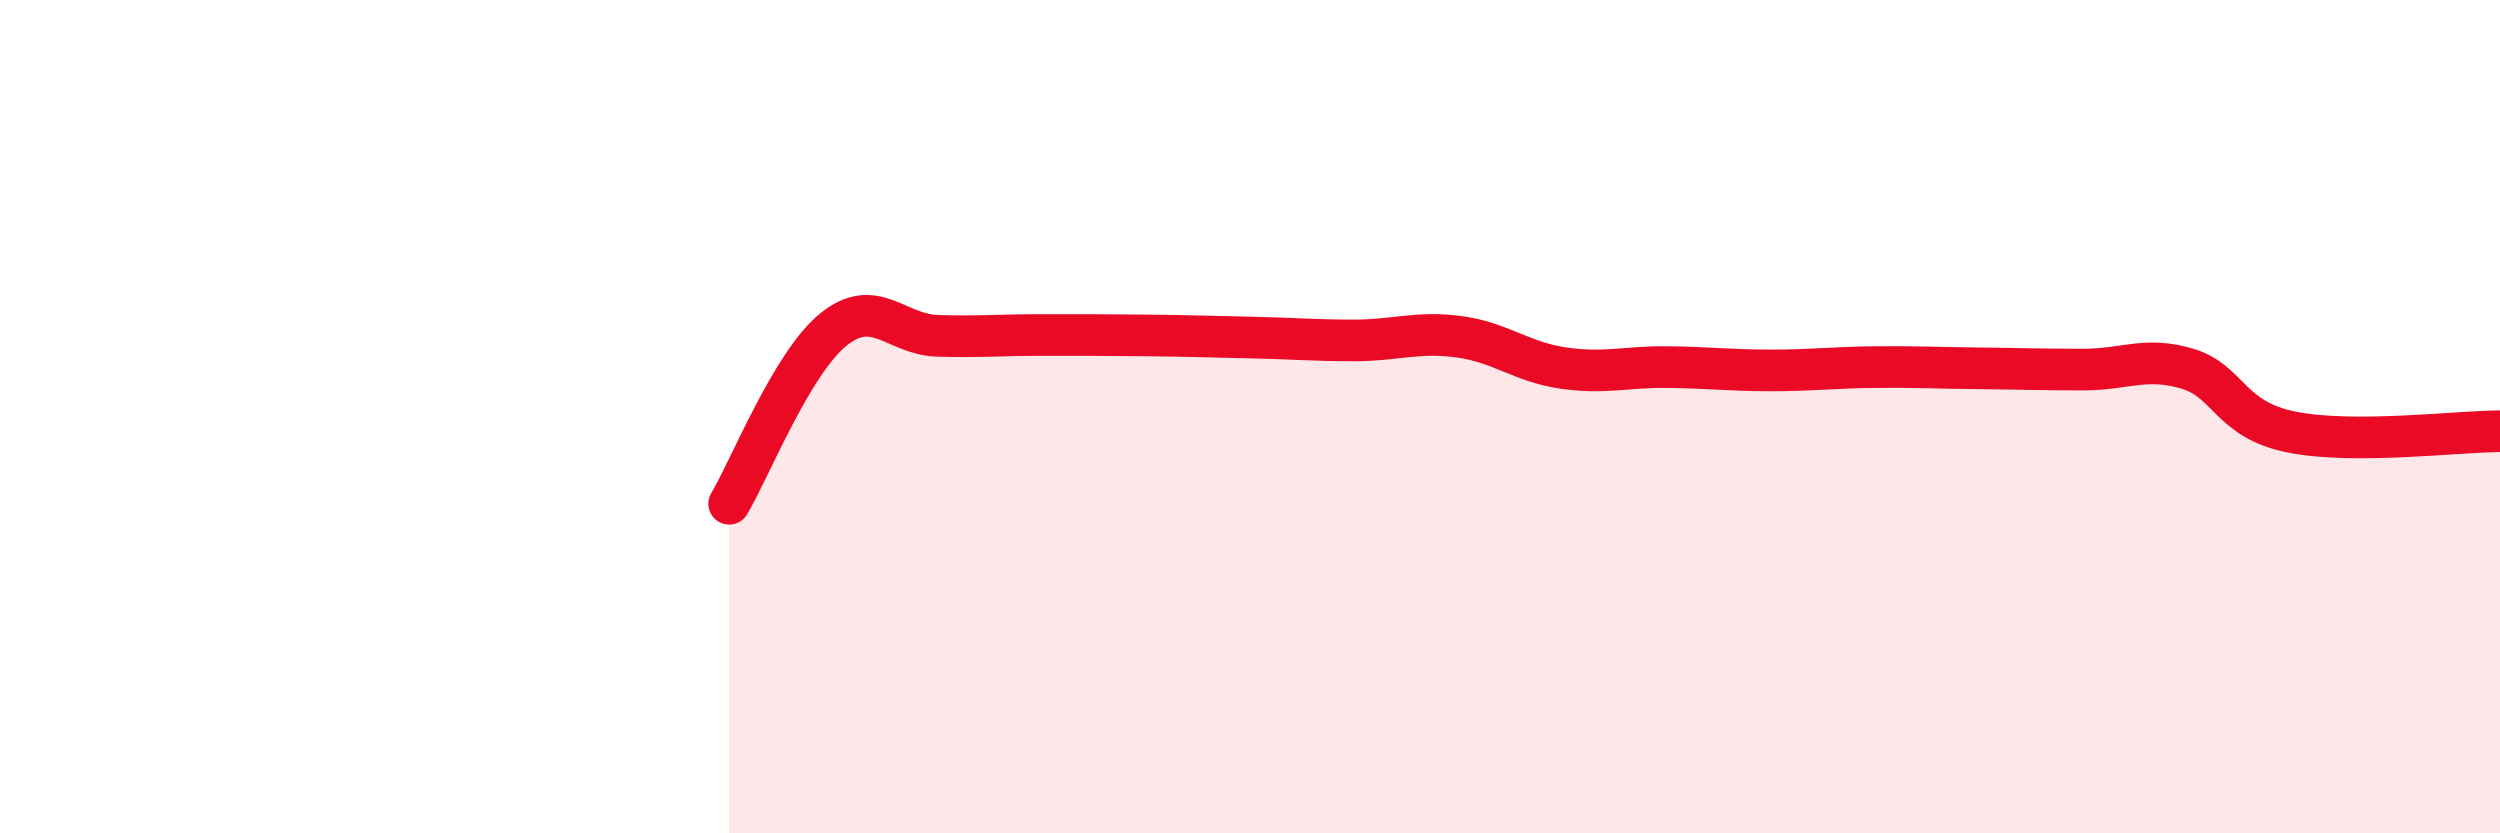
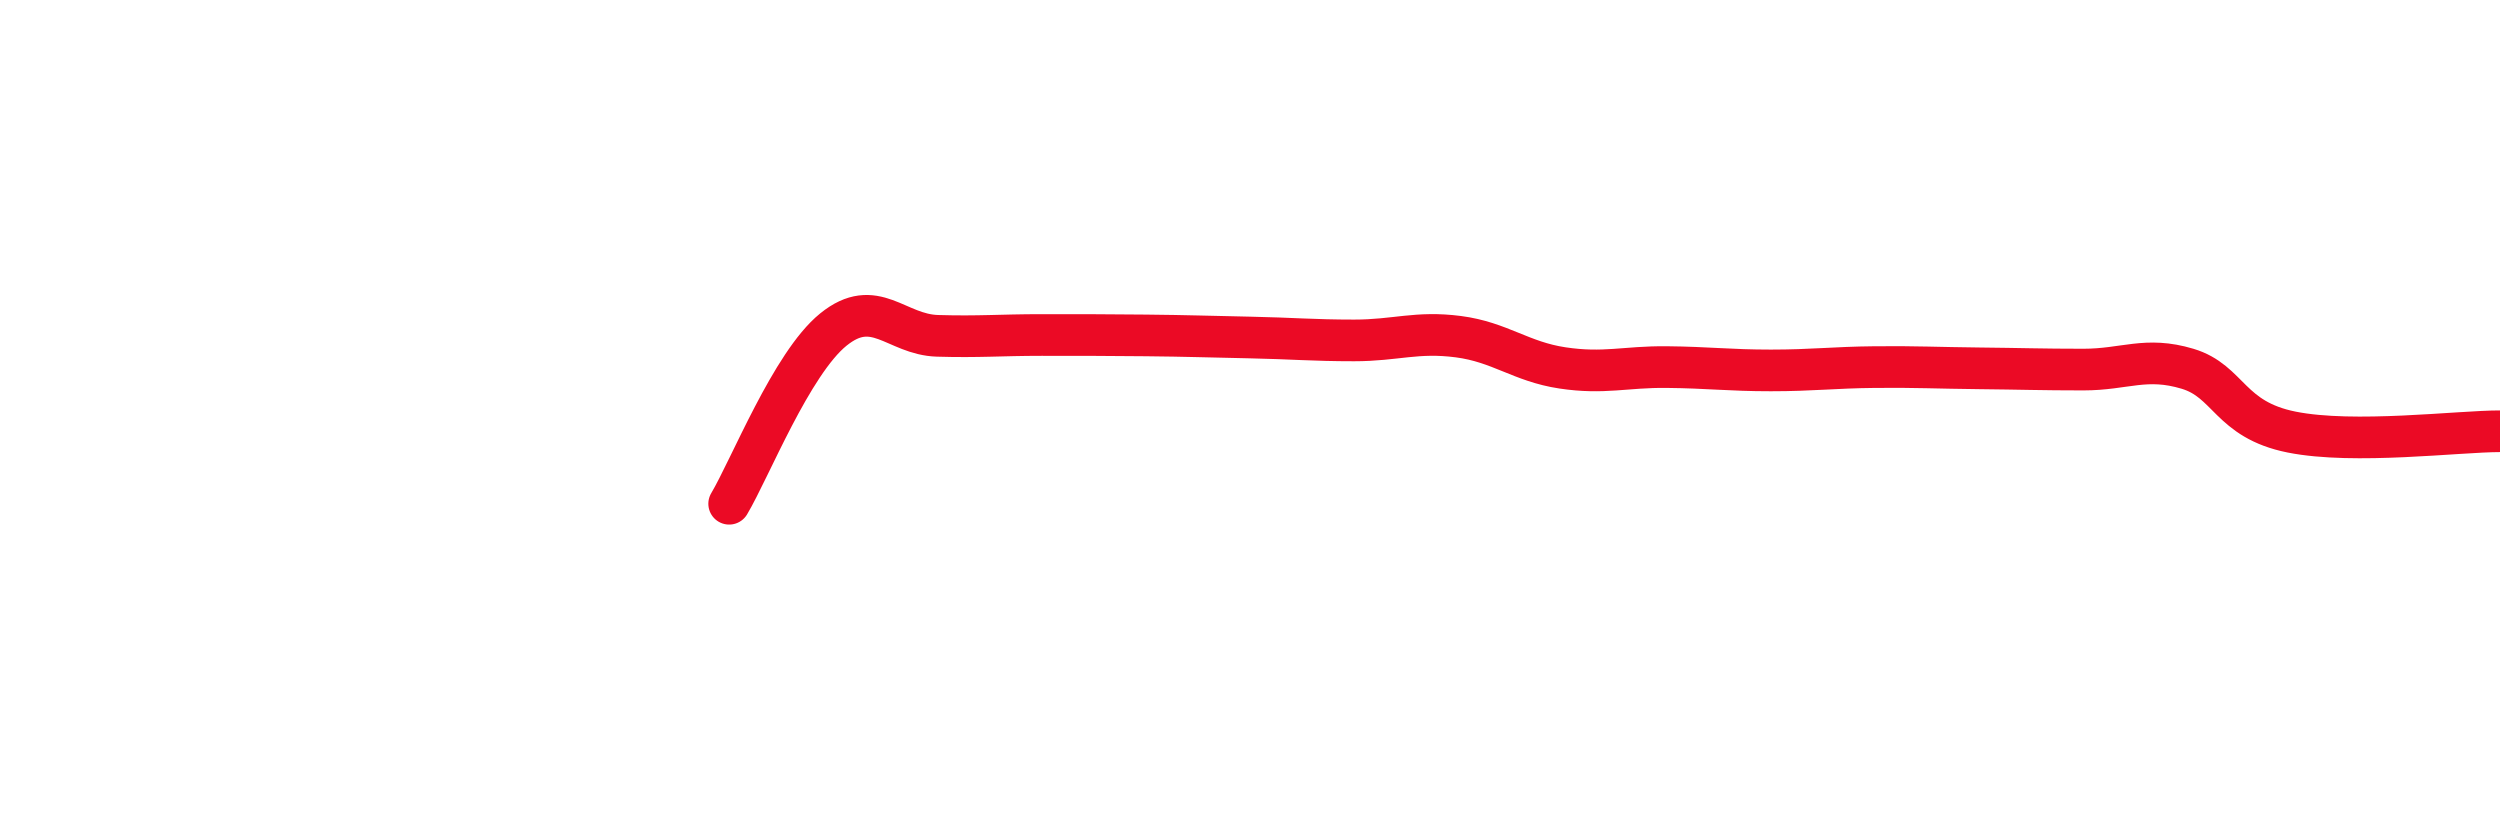
<svg xmlns="http://www.w3.org/2000/svg" width="60" height="20" viewBox="0 0 60 20">
-   <path d="M 17.5,12.09 C 18,11.25 19,8.72 20,7.91 C 21,7.1 21.5,8.03 22.5,8.06 C 23.5,8.09 24,8.04 25,8.04 C 26,8.04 26.5,8.04 27.5,8.05 C 28.5,8.06 29,8.08 30,8.1 C 31,8.12 31.5,8.17 32.5,8.17 C 33.5,8.17 34,7.95 35,8.08 C 36,8.21 36.5,8.68 37.5,8.83 C 38.5,8.98 39,8.8 40,8.81 C 41,8.82 41.5,8.89 42.5,8.89 C 43.5,8.89 44,8.82 45,8.81 C 46,8.8 46.5,8.83 47.5,8.84 C 48.5,8.85 49,8.87 50,8.87 C 51,8.87 51.5,8.55 52.5,8.85 C 53.5,9.15 53.5,10.07 55,10.37 C 56.5,10.67 59,10.35 60,10.35L60 20L17.5 20Z" fill="#EB0A25" opacity="0.1" stroke-linecap="round" stroke-linejoin="round" />
  <path d="M 17.5,12.09 C 18,11.25 19,8.72 20,7.91 C 21,7.1 21.5,8.03 22.5,8.06 C 23.5,8.09 24,8.04 25,8.04 C 26,8.04 26.5,8.04 27.5,8.05 C 28.5,8.06 29,8.08 30,8.1 C 31,8.12 31.5,8.17 32.5,8.17 C 33.5,8.17 34,7.95 35,8.08 C 36,8.21 36.5,8.68 37.5,8.83 C 38.5,8.98 39,8.8 40,8.81 C 41,8.82 41.5,8.89 42.5,8.89 C 43.5,8.89 44,8.82 45,8.81 C 46,8.8 46.5,8.83 47.5,8.84 C 48.5,8.85 49,8.87 50,8.87 C 51,8.87 51.5,8.55 52.5,8.85 C 53.5,9.15 53.5,10.07 55,10.37 C 56.5,10.67 59,10.35 60,10.35" stroke="#EB0A25" stroke-width="1" fill="none" stroke-linecap="round" stroke-linejoin="round" />
</svg>